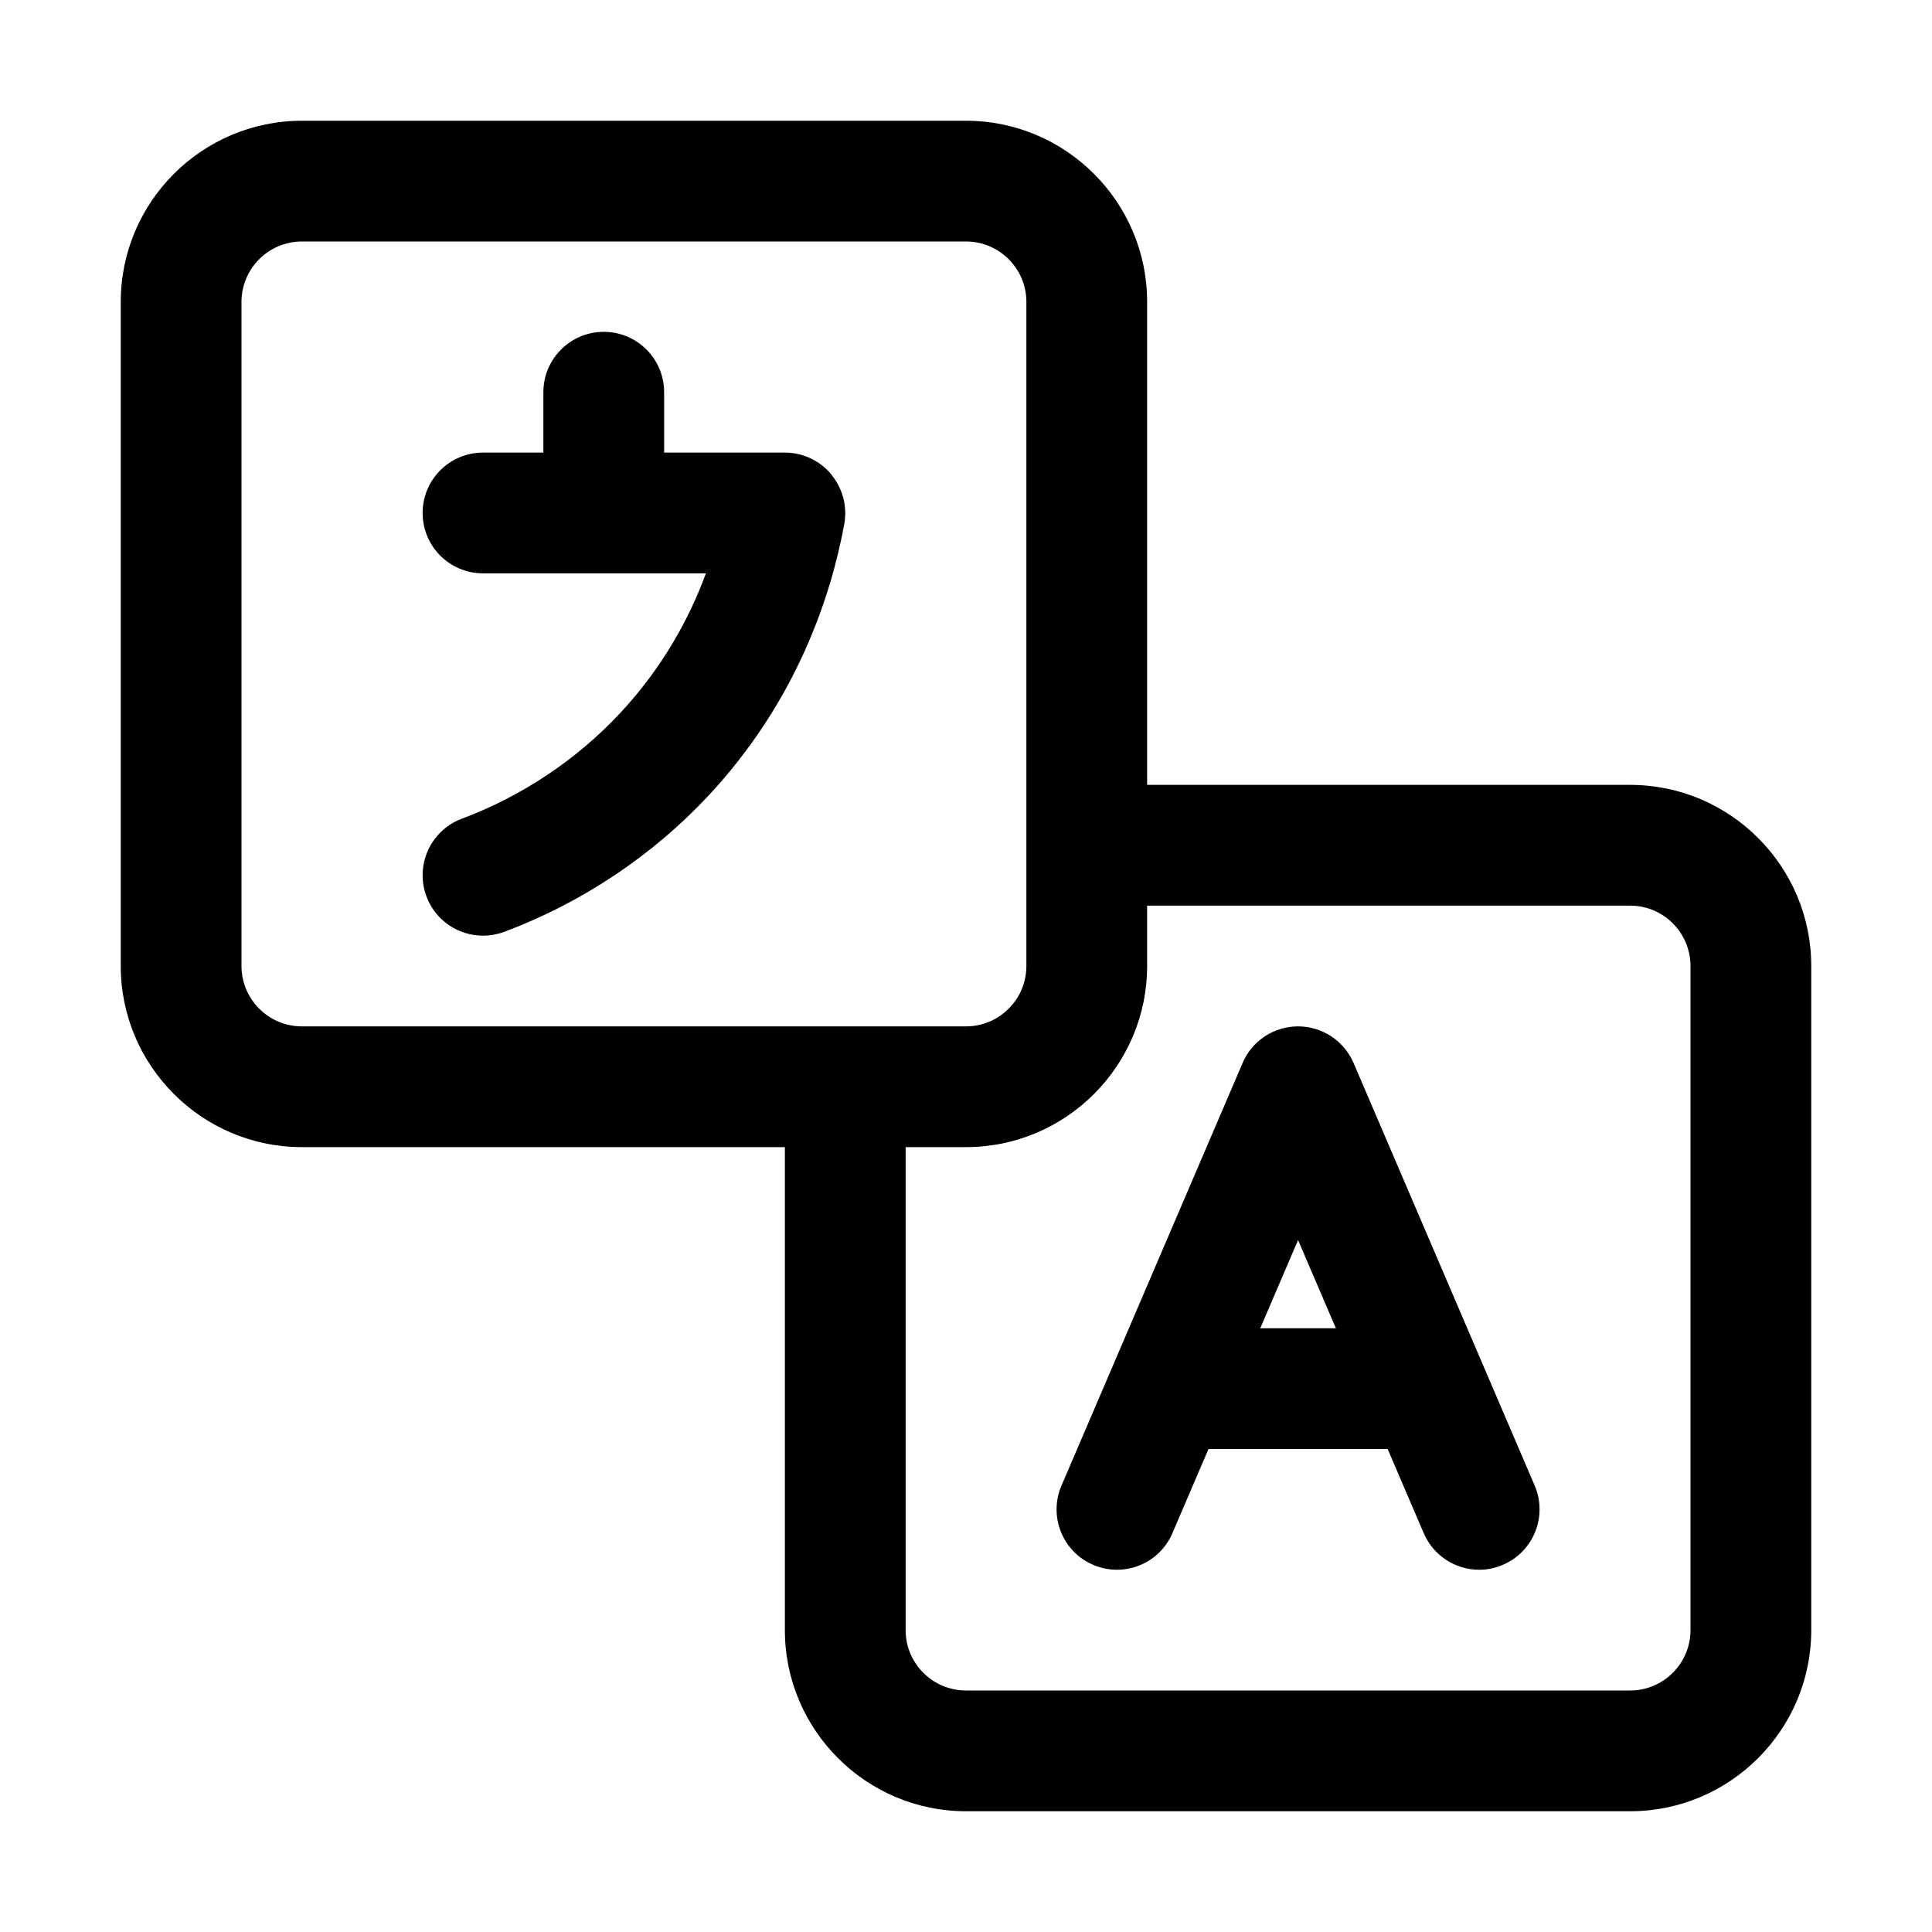
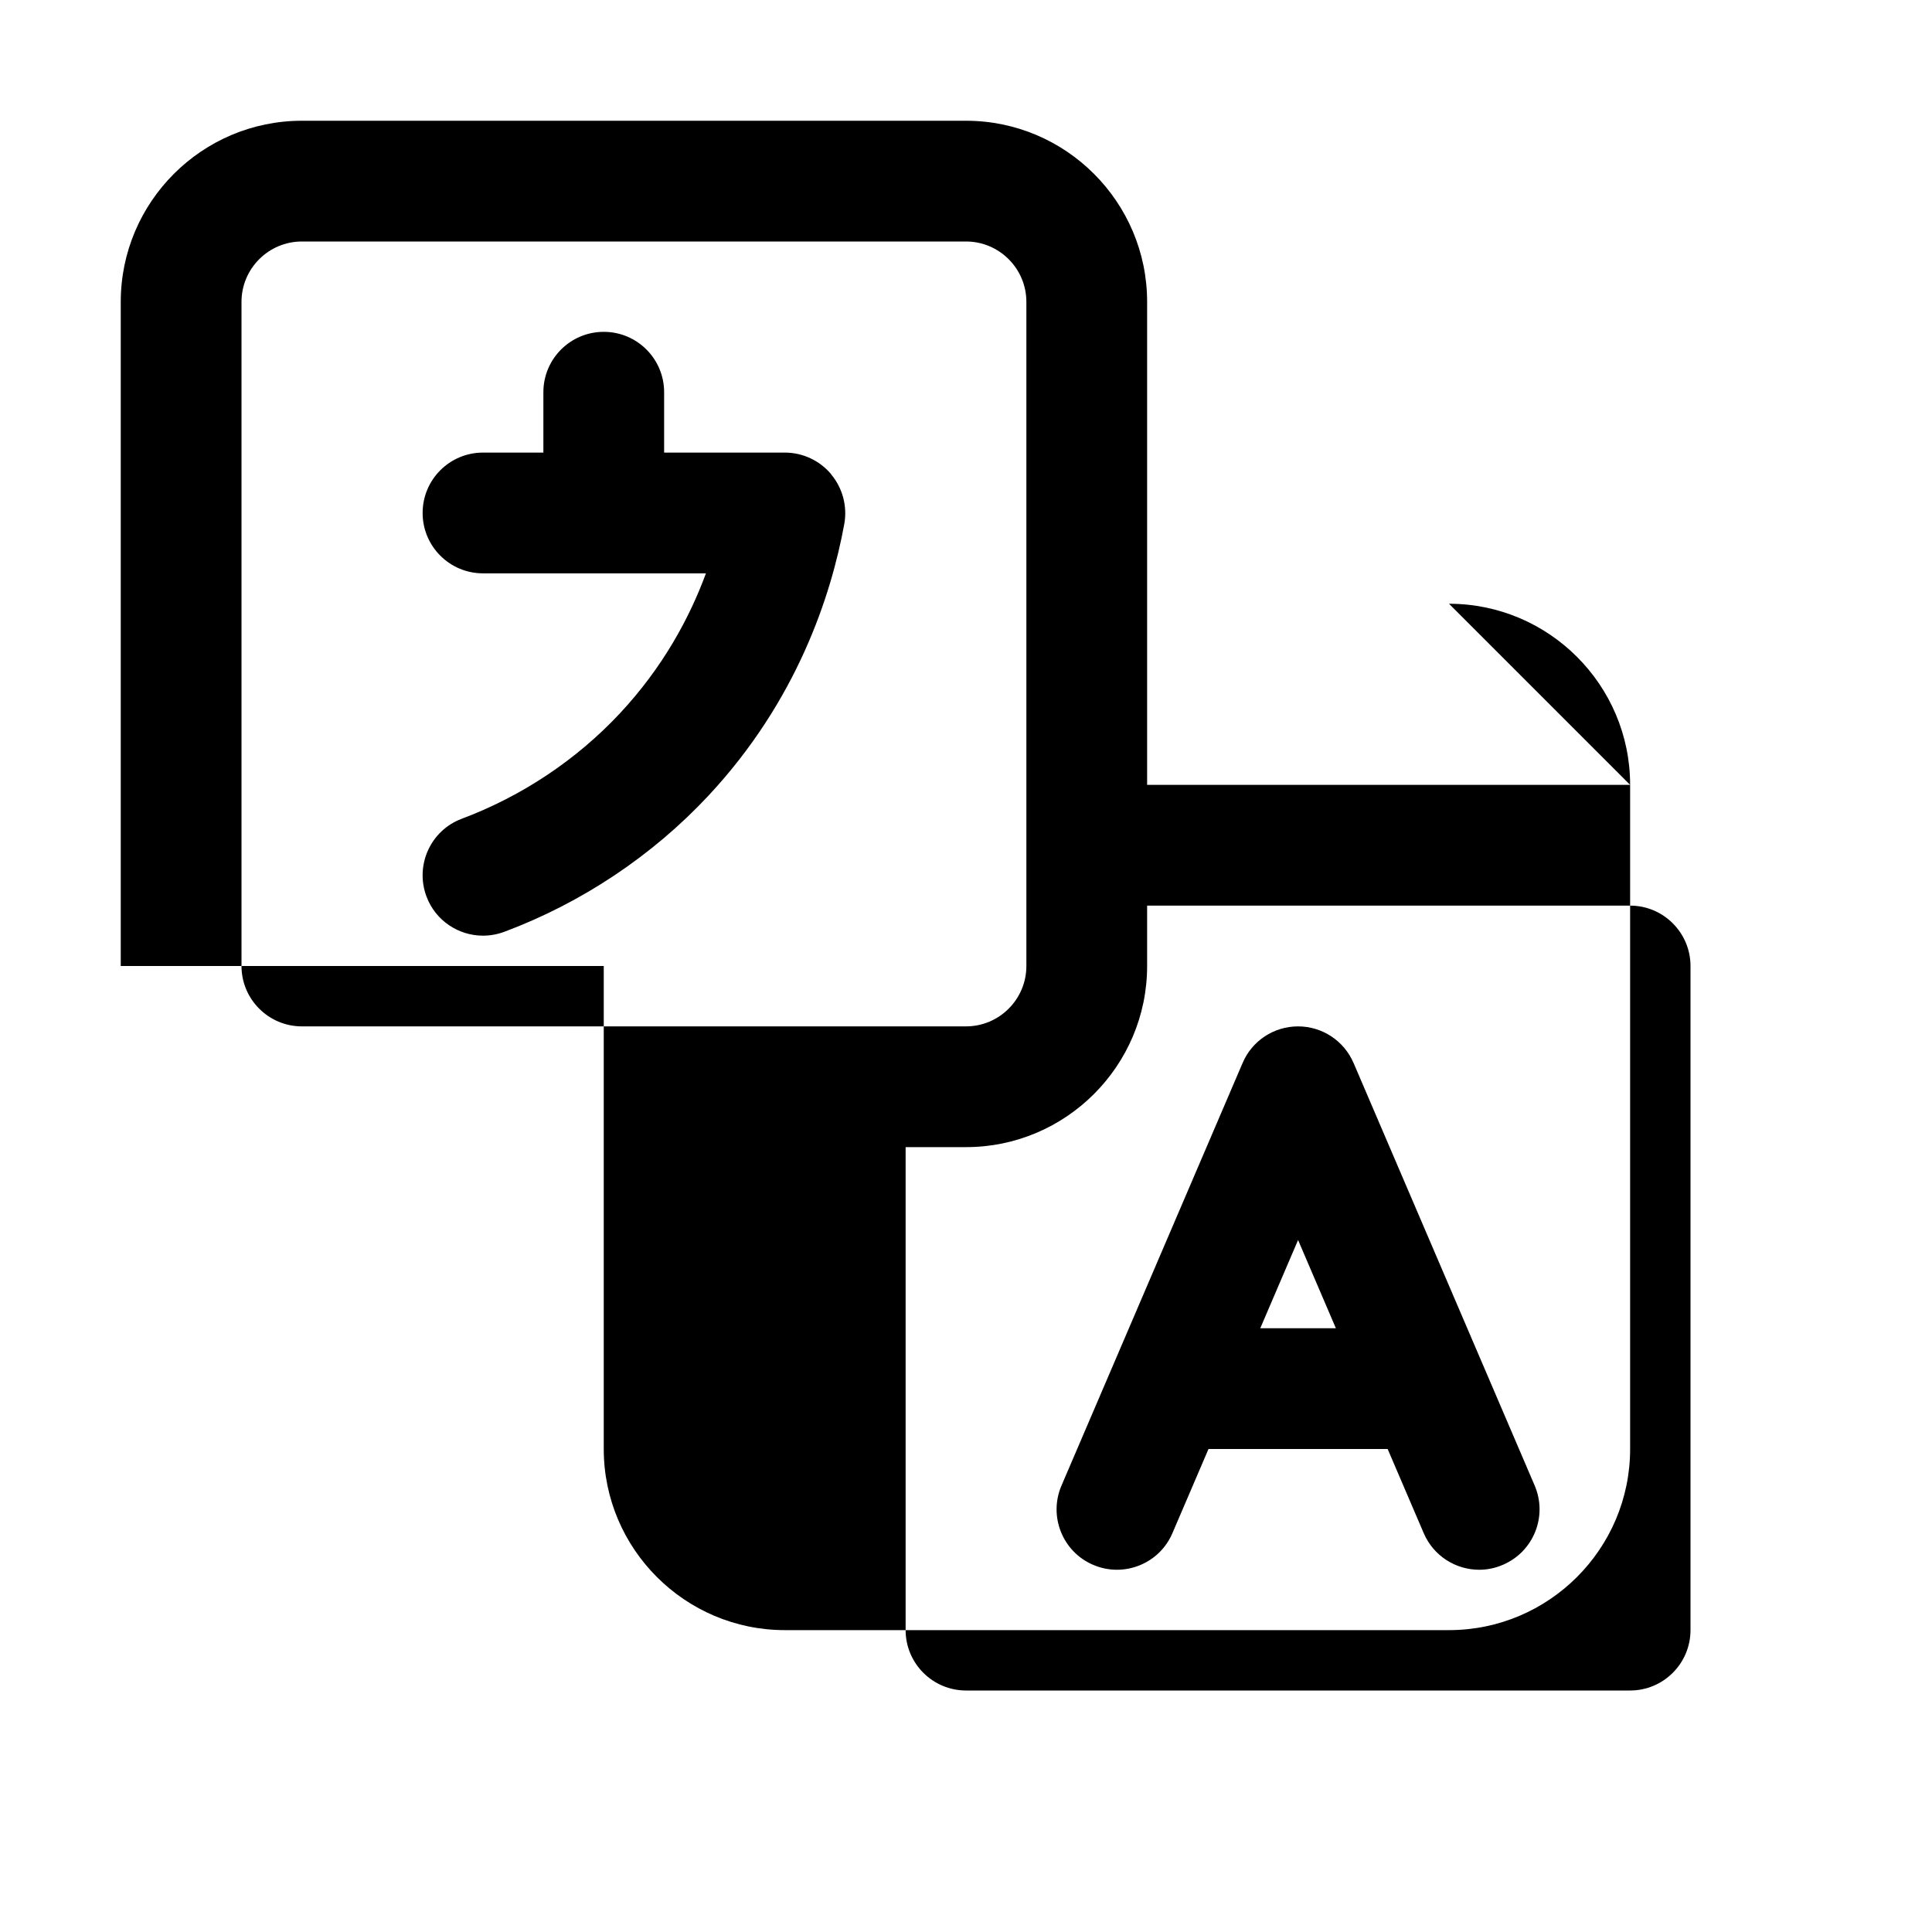
<svg xmlns="http://www.w3.org/2000/svg" width="1200pt" height="1200pt" version="1.1" viewBox="0 0 1200 1200">
-   <path d="m1012.5 487.5h-300v-300c0-62.016-50.484-112.5-112.5-112.5h-412.5c-62.016 0-112.5 50.484-112.5 112.5v412.5c0 62.016 50.484 112.5 112.5 112.5h300v300c0 62.016 50.484 112.5 112.5 112.5h412.5c62.016 0 112.5-50.484 112.5-112.5v-412.5c0-62.016-50.484-112.5-112.5-112.5zm-862.5 112.5v-412.5c0-20.672 16.828-37.5 37.5-37.5h412.5c20.672 0 37.5 16.828 37.5 37.5v412.5c0 20.672-16.828 37.5-37.5 37.5h-412.5c-20.672 0-37.5-16.828-37.5-37.5zm900 412.5c0 20.672-16.828 37.5-37.5 37.5h-412.5c-20.672 0-37.5-16.828-37.5-37.5v-300h37.5c62.016 0 112.5-50.484 112.5-112.5v-37.5h300c20.672 0 37.5 16.828 37.5 37.5zm-209.29-352.26c-5.906-13.781-19.453-22.734-34.453-22.734s-28.594 8.906-34.453 22.734l-112.5 262.5c-8.156 19.031 0.656 41.109 19.688 49.219 19.031 8.156 41.109-0.656 49.219-19.688l22.406-52.266h111.28l22.406 52.266c6.094 14.203 19.922 22.734 34.453 22.734 4.922 0 9.938-0.984 14.766-3.094 19.031-8.156 27.844-30.188 19.688-49.219l-112.5-262.5zm-57.938 164.76 23.484-54.797 23.484 54.797zm-266.48-530.29c7.125 8.531 10.078 19.828 8.109 30.75-8.156 44.484-29.391 109.88-84.469 168.84-34.781 37.219-78.609 66.469-126.71 84.469-4.359 1.594-8.812 2.391-13.219 2.391-15.188 0-29.484-9.281-35.109-24.328-7.266-19.406 2.531-41.016 21.891-48.281 37.406-14.016 71.344-36.656 98.297-65.531 26.812-28.734 43.266-59.438 53.391-86.906h-138.47c-20.719 0-37.5-16.781-37.5-37.5s16.781-37.5 37.5-37.5h37.5v-37.5c0-20.719 16.781-37.5 37.5-37.5s37.5 16.781 37.5 37.5v37.5h75c11.156 0 21.656 4.969 28.781 13.453z" />
+   <path d="m1012.5 487.5h-300v-300c0-62.016-50.484-112.5-112.5-112.5h-412.5c-62.016 0-112.5 50.484-112.5 112.5v412.5h300v300c0 62.016 50.484 112.5 112.5 112.5h412.5c62.016 0 112.5-50.484 112.5-112.5v-412.5c0-62.016-50.484-112.5-112.5-112.5zm-862.5 112.5v-412.5c0-20.672 16.828-37.5 37.5-37.5h412.5c20.672 0 37.5 16.828 37.5 37.5v412.5c0 20.672-16.828 37.5-37.5 37.5h-412.5c-20.672 0-37.5-16.828-37.5-37.5zm900 412.5c0 20.672-16.828 37.5-37.5 37.5h-412.5c-20.672 0-37.5-16.828-37.5-37.5v-300h37.5c62.016 0 112.5-50.484 112.5-112.5v-37.5h300c20.672 0 37.5 16.828 37.5 37.5zm-209.29-352.26c-5.906-13.781-19.453-22.734-34.453-22.734s-28.594 8.906-34.453 22.734l-112.5 262.5c-8.156 19.031 0.656 41.109 19.688 49.219 19.031 8.156 41.109-0.656 49.219-19.688l22.406-52.266h111.28l22.406 52.266c6.094 14.203 19.922 22.734 34.453 22.734 4.922 0 9.938-0.984 14.766-3.094 19.031-8.156 27.844-30.188 19.688-49.219l-112.5-262.5zm-57.938 164.76 23.484-54.797 23.484 54.797zm-266.48-530.29c7.125 8.531 10.078 19.828 8.109 30.75-8.156 44.484-29.391 109.88-84.469 168.84-34.781 37.219-78.609 66.469-126.71 84.469-4.359 1.594-8.812 2.391-13.219 2.391-15.188 0-29.484-9.281-35.109-24.328-7.266-19.406 2.531-41.016 21.891-48.281 37.406-14.016 71.344-36.656 98.297-65.531 26.812-28.734 43.266-59.438 53.391-86.906h-138.47c-20.719 0-37.5-16.781-37.5-37.5s16.781-37.5 37.5-37.5h37.5v-37.5c0-20.719 16.781-37.5 37.5-37.5s37.5 16.781 37.5 37.5v37.5h75c11.156 0 21.656 4.969 28.781 13.453z" />
</svg>